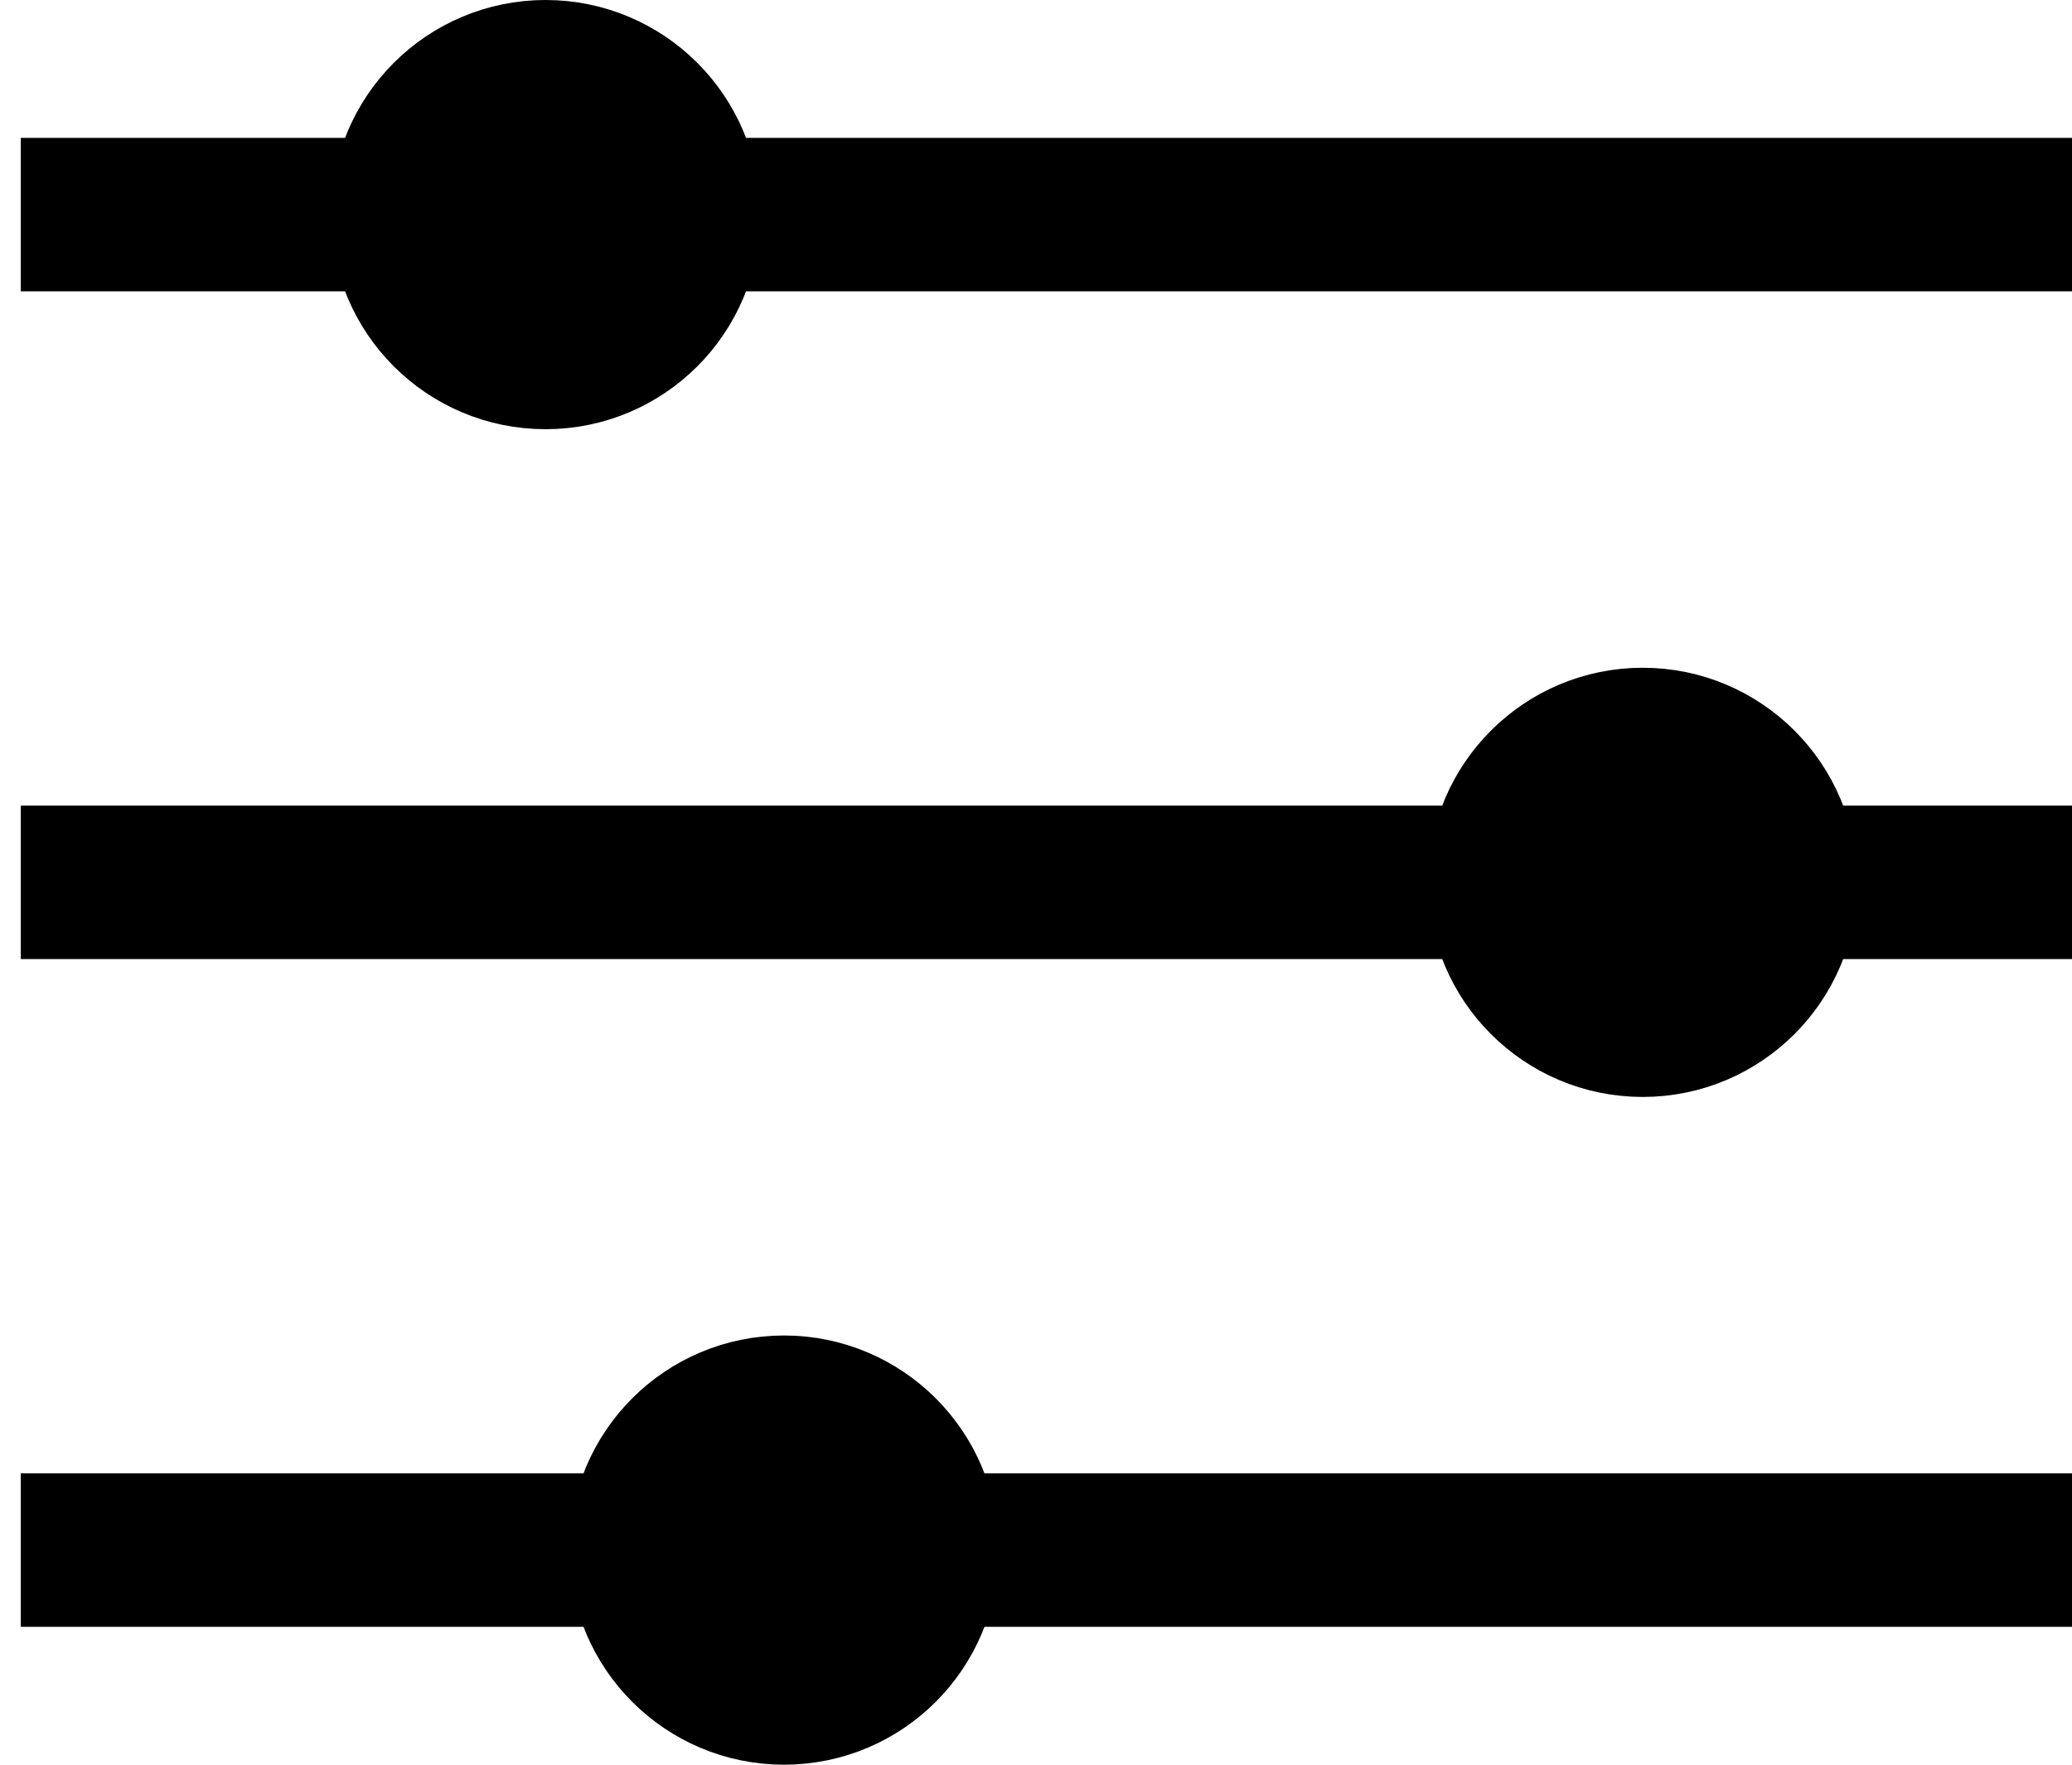
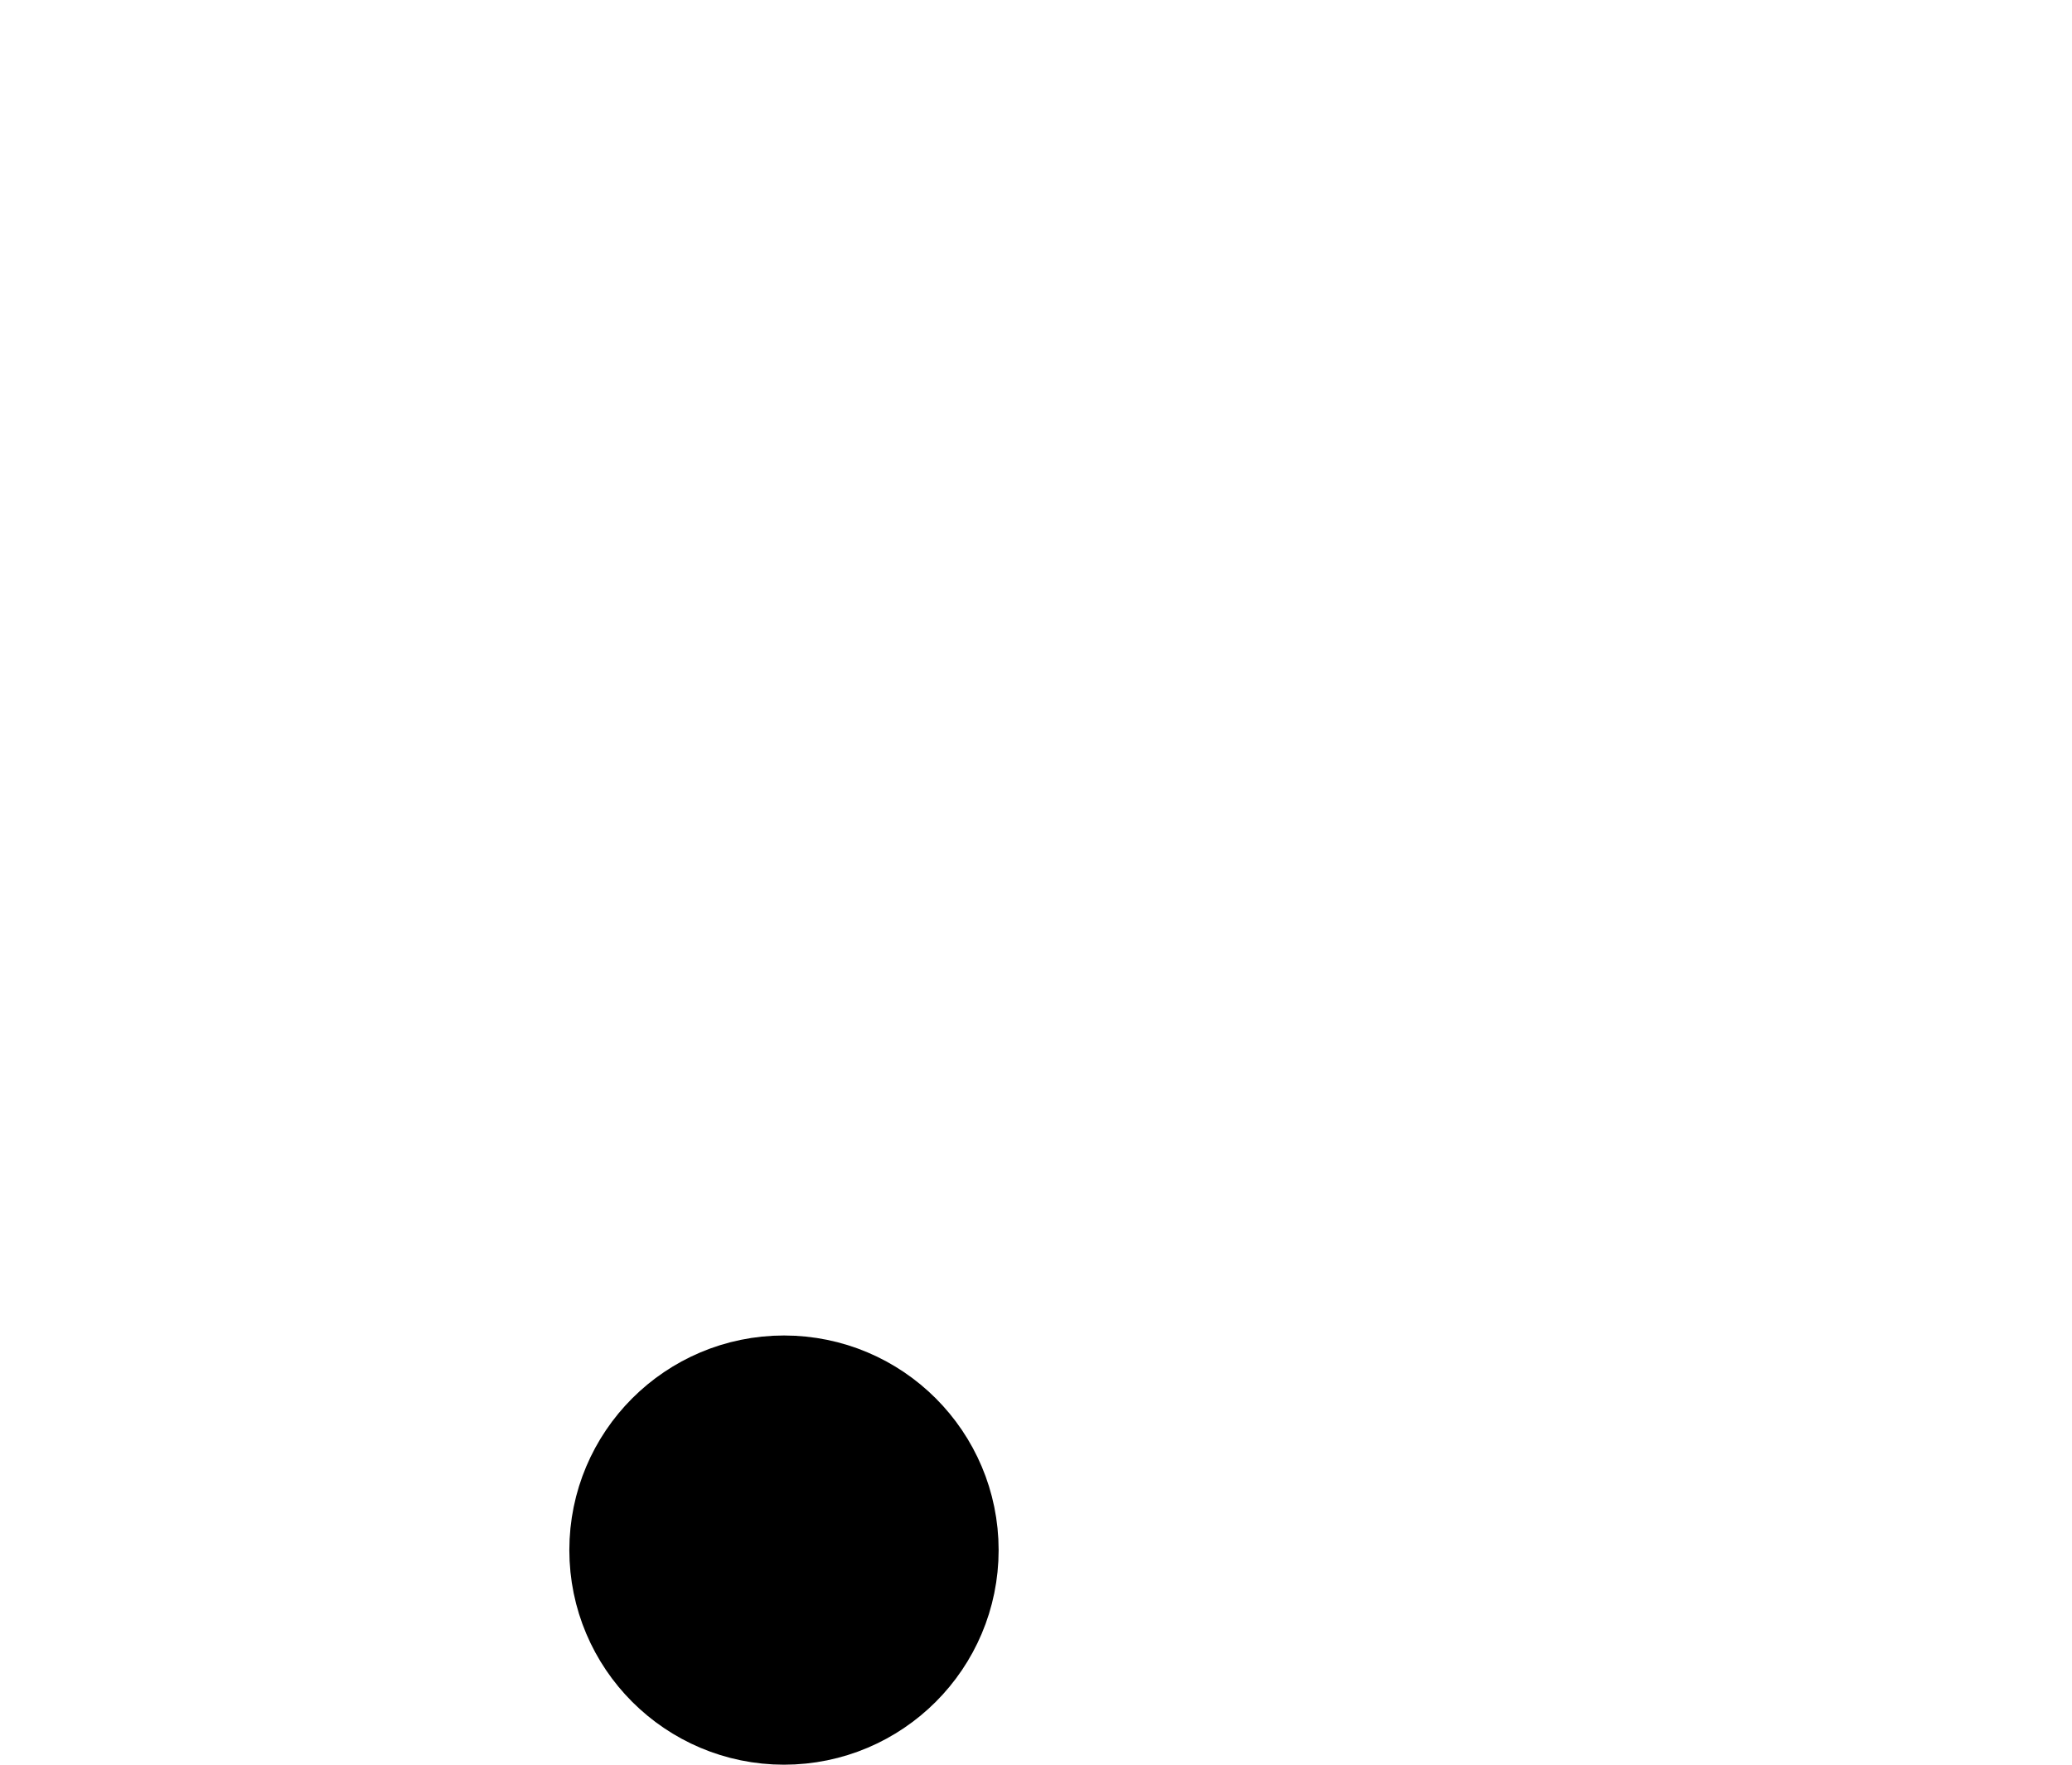
<svg xmlns="http://www.w3.org/2000/svg" width="27" height="23" viewBox="0 0 27 23" fill="none">
-   <path d="M0.271 2.797H27" stroke="black" stroke-width="2" />
-   <path d="M0.271 11.5H27" stroke="black" stroke-width="2" />
-   <path d="M0.271 20.203H27" stroke="black" stroke-width="2" />
-   <circle cx="7.109" cy="2.797" r="1.797" fill="black" stroke="black" stroke-width="2" />
-   <circle cx="21.406" cy="11.5" r="1.797" fill="black" stroke="black" stroke-width="2" />
  <circle cx="10.216" cy="20.203" r="1.797" fill="black" stroke="black" stroke-width="2" />
</svg>